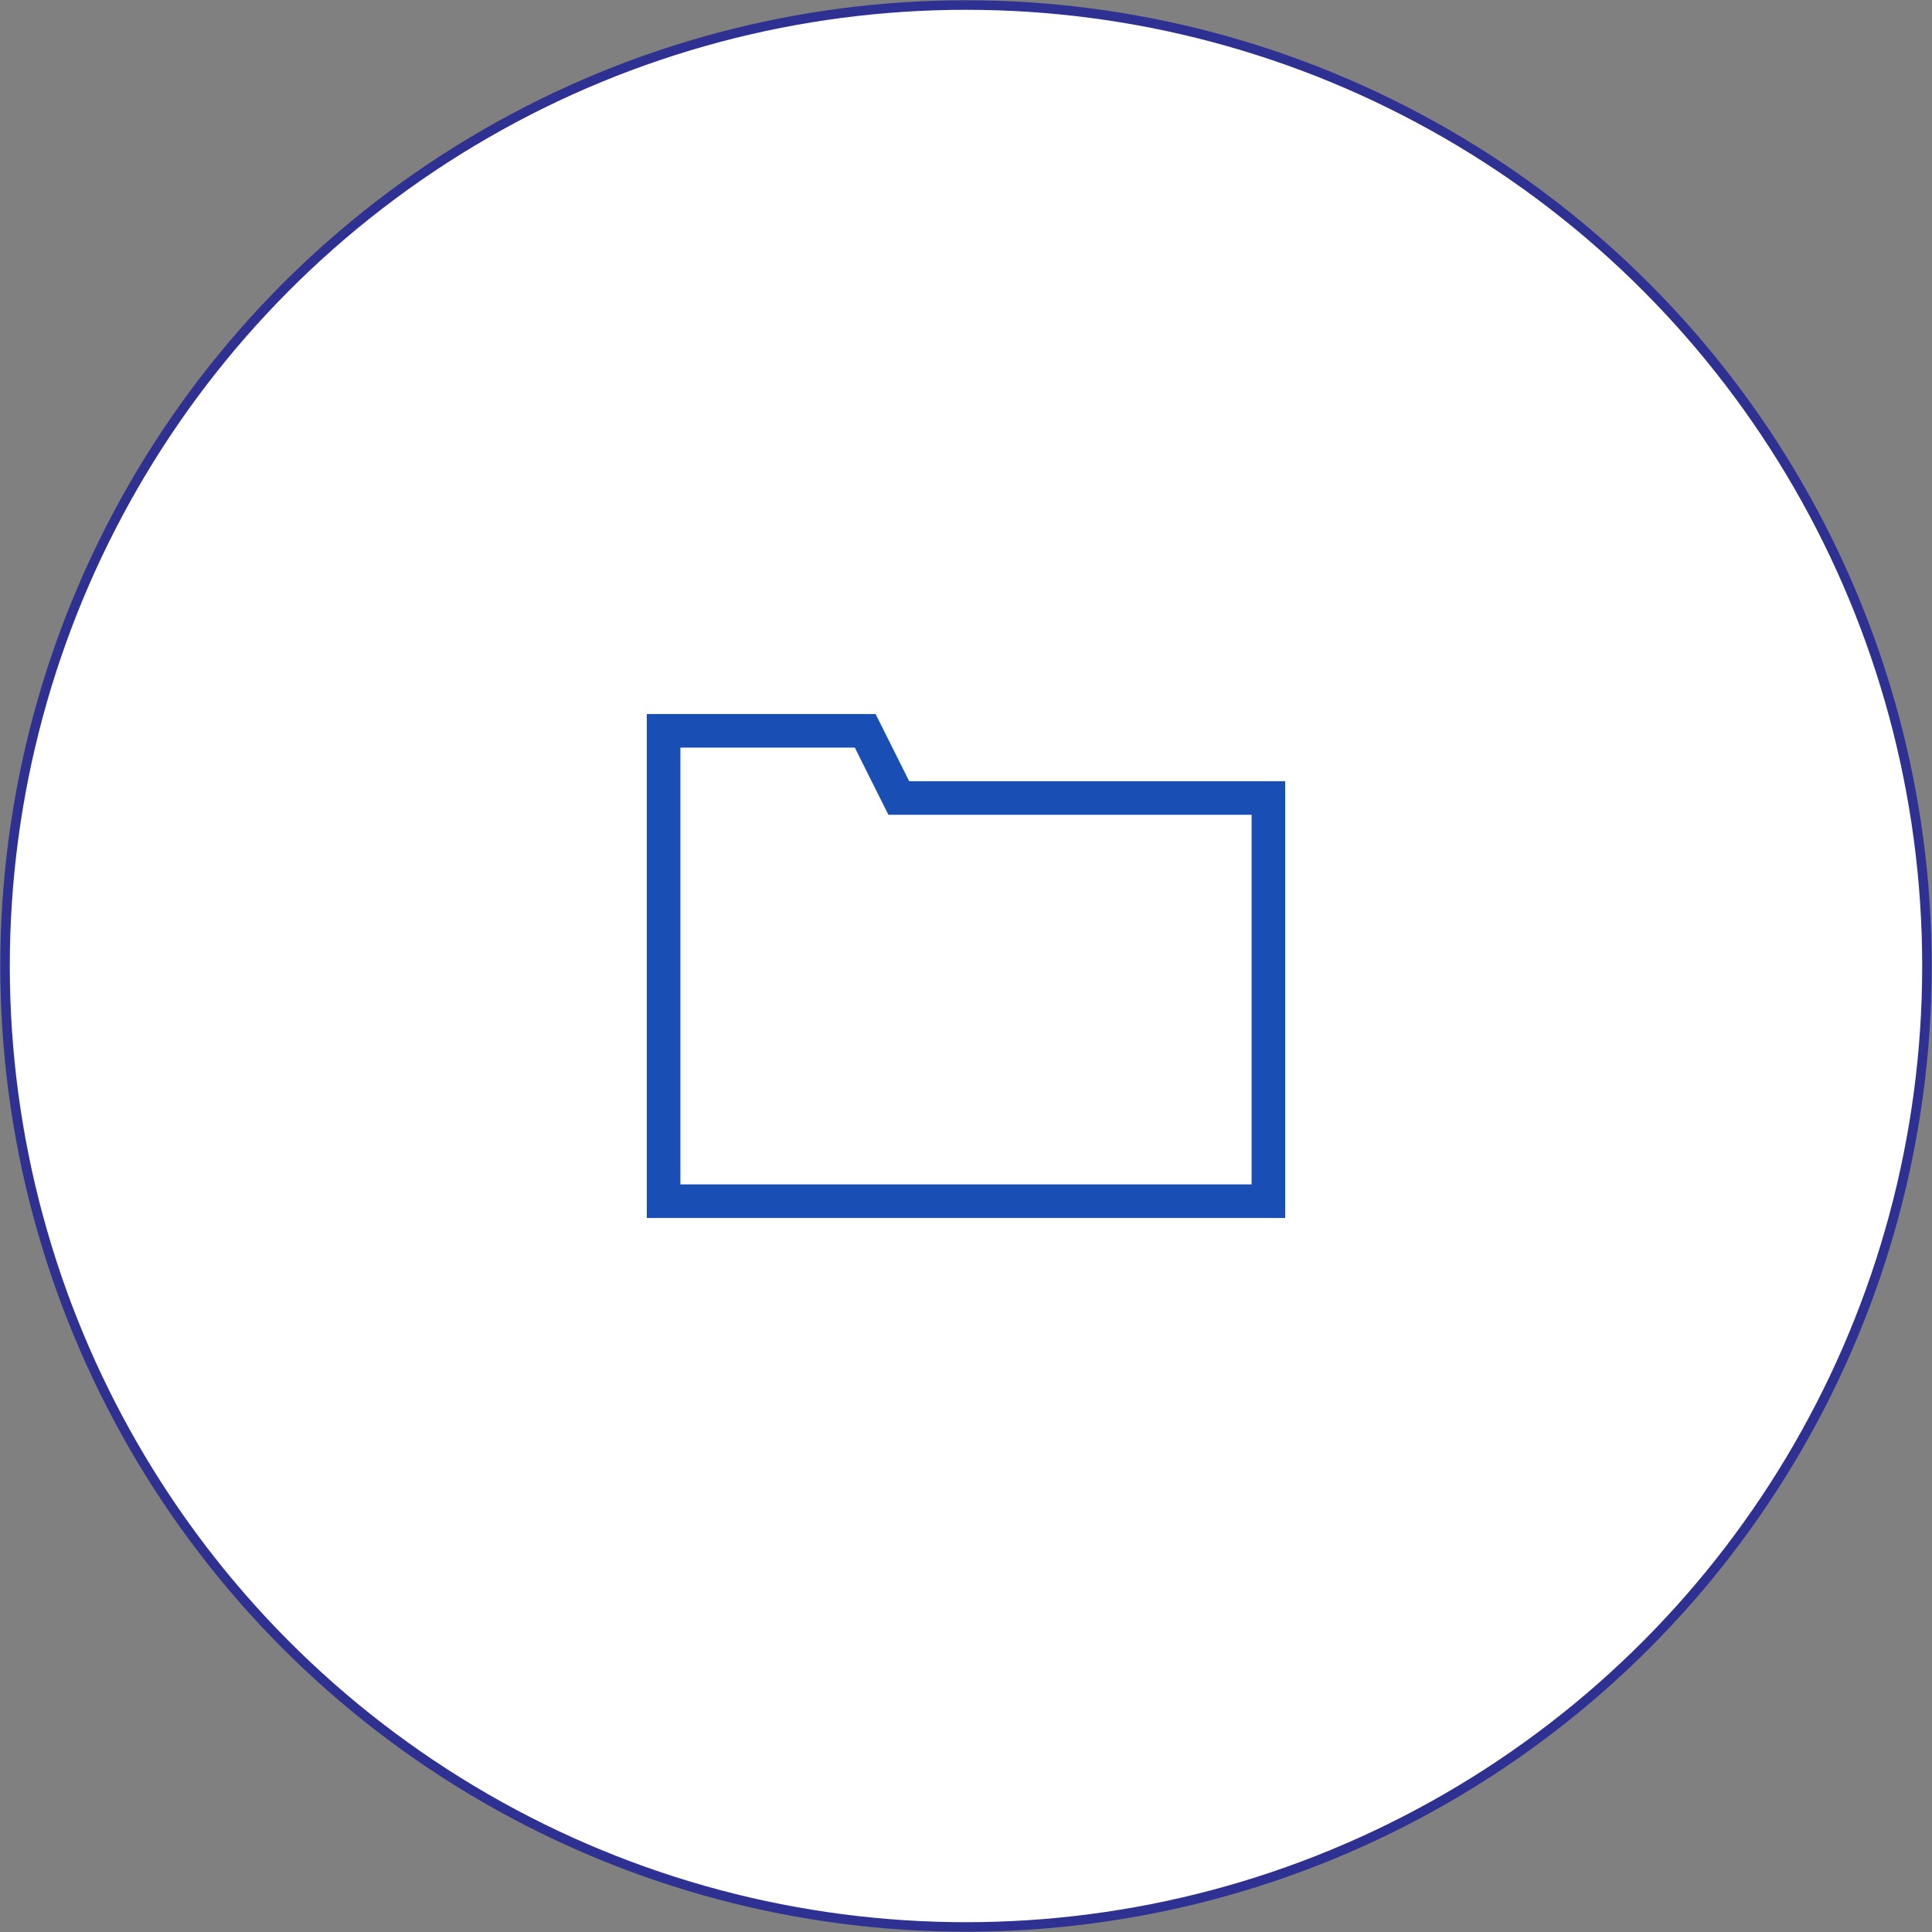
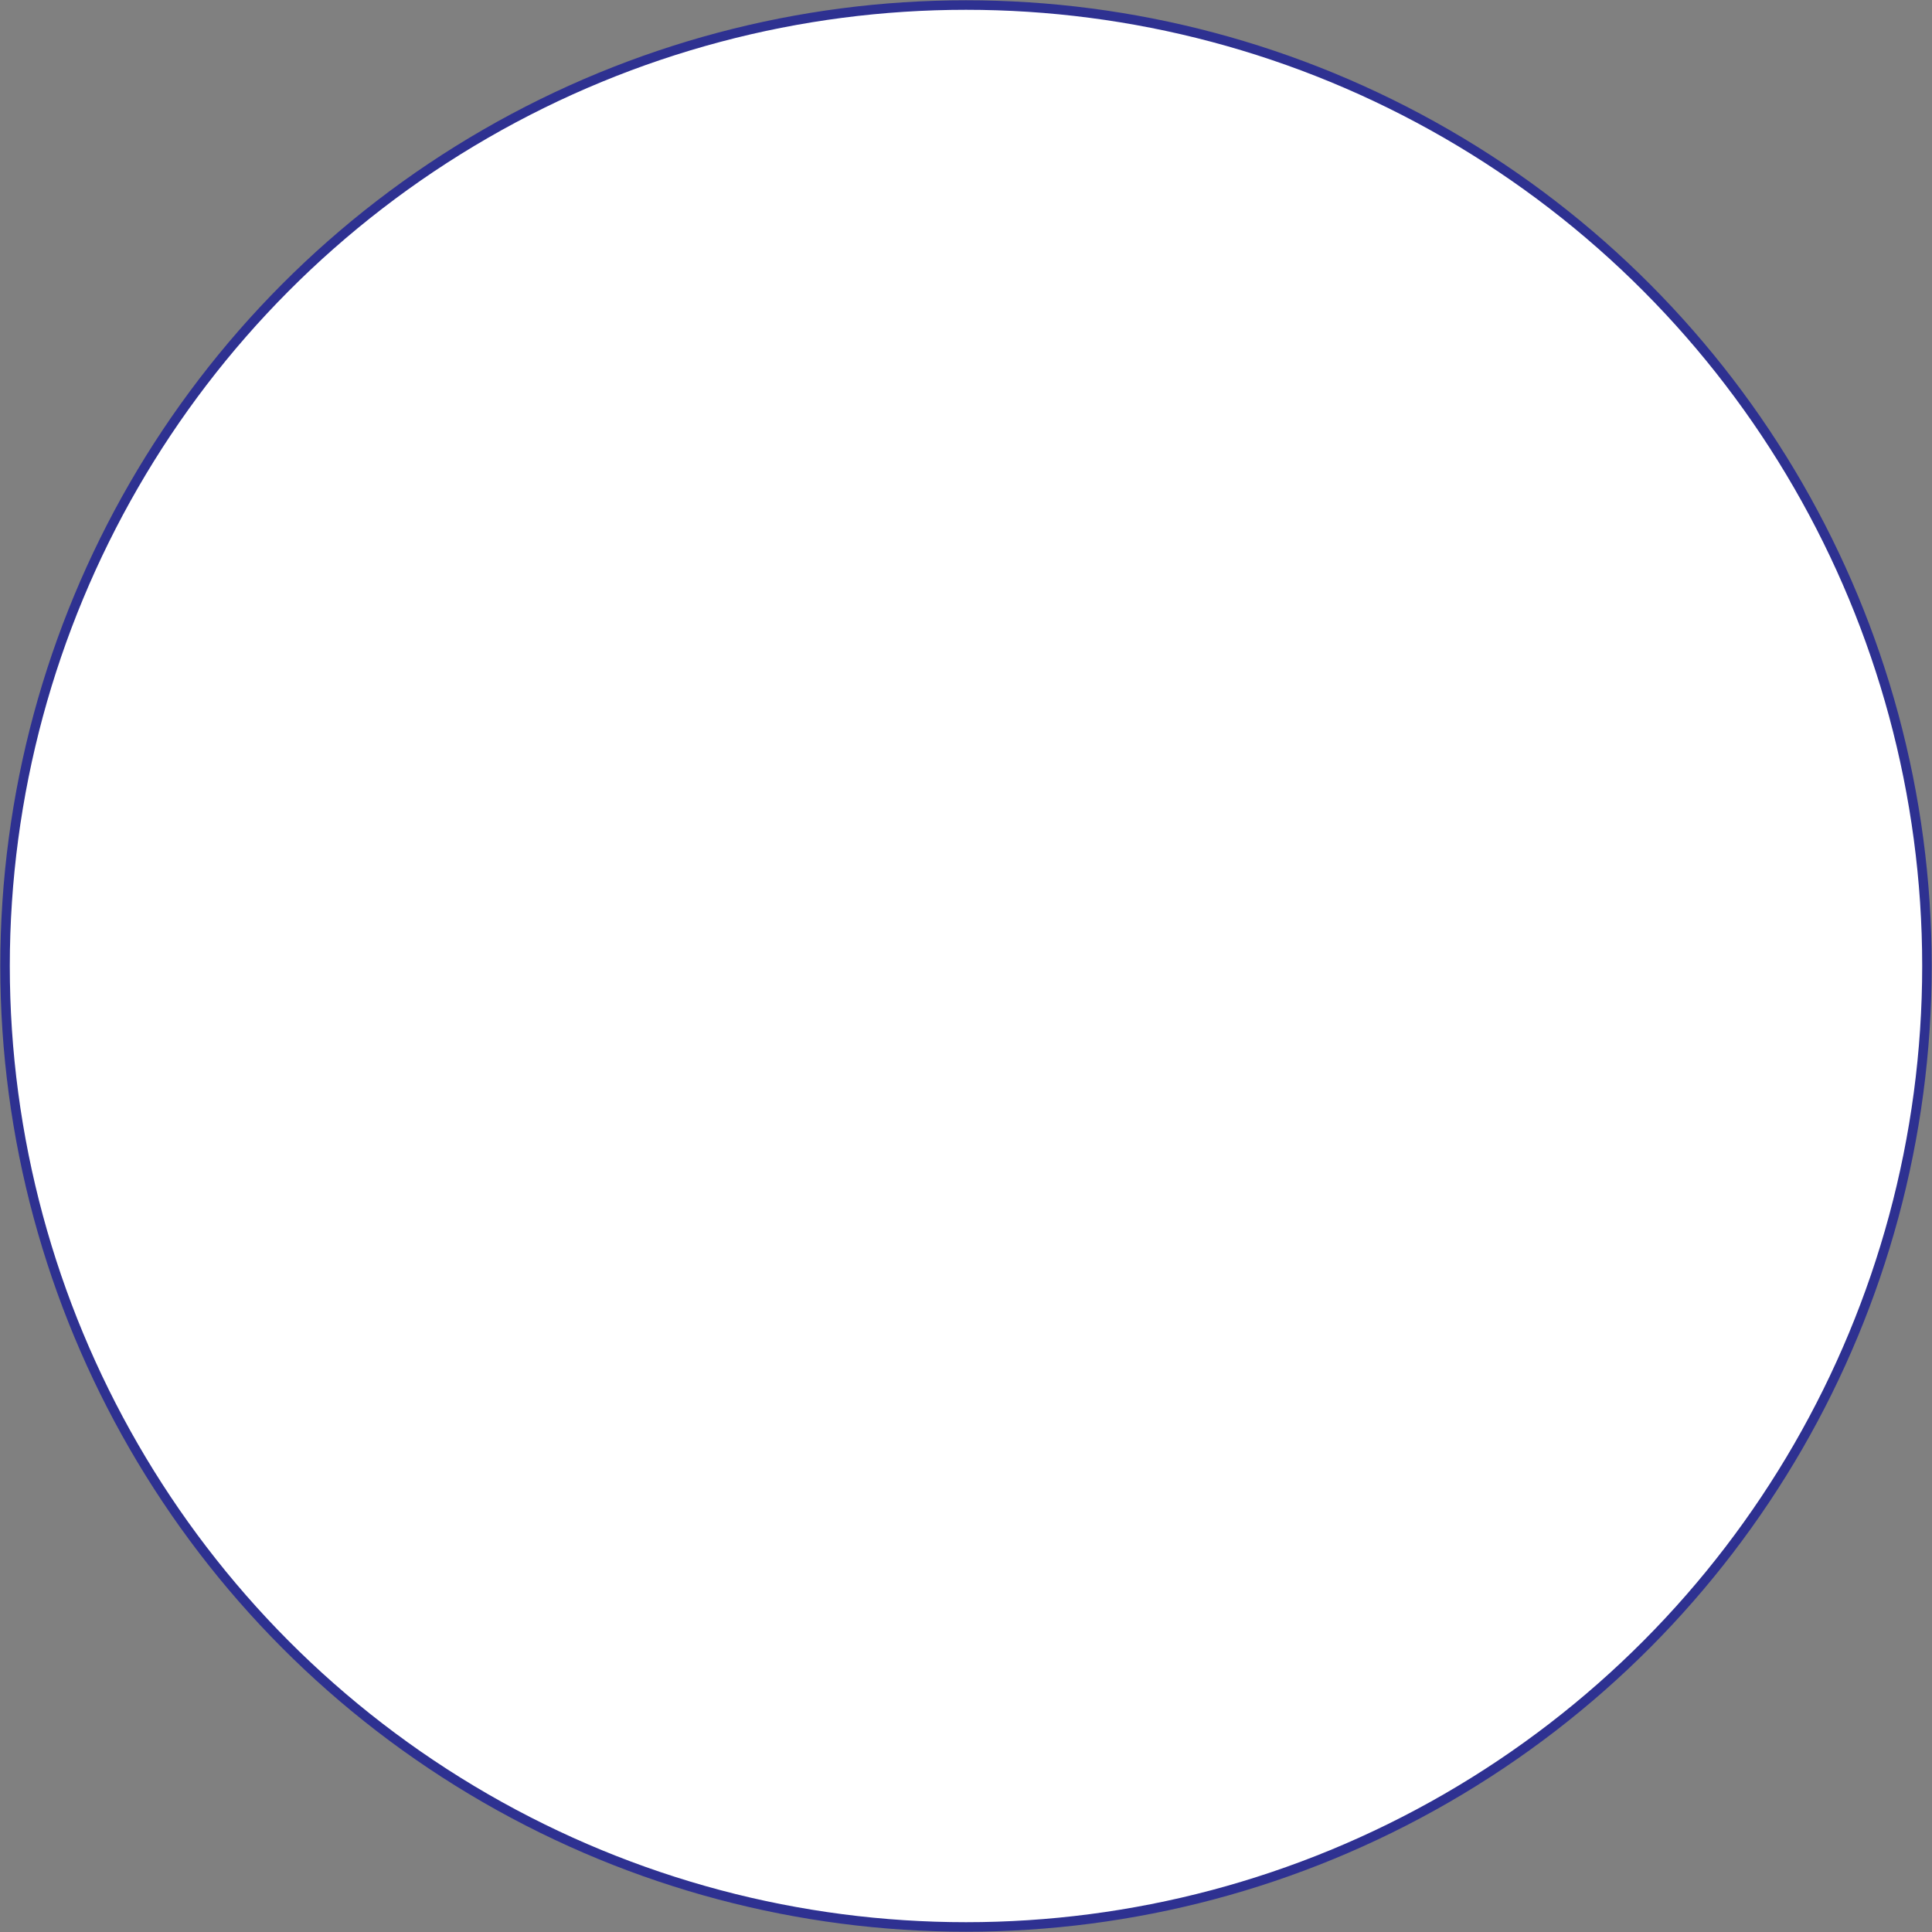
<svg xmlns="http://www.w3.org/2000/svg" version="1.1" id="レイヤー_1" x="0px" y="0px" viewBox="0 0 115 115" style="enable-background:new 0 0 115 115;" xml:space="preserve">
  <rect x="0" y="0" width="115" height="115" fill="#808080" stroke="none" />
  <style type="text/css">
	.st0{fill:#FFFFFF;stroke:#2E3191;stroke-width:0.567;stroke-miterlimit:10;}
	.st1{fill:none;stroke:#194FB4;stroke-width:2;stroke-linecap:square;stroke-miterlimit:8;}
</style>
  <g>
    <circle class="st0" cx="57.5" cy="57.5" r="57.2" />
-     <path class="st1" d="M39.5,43.5h12l2,4h22v24h-36V43.5z" />
  </g>
</svg>